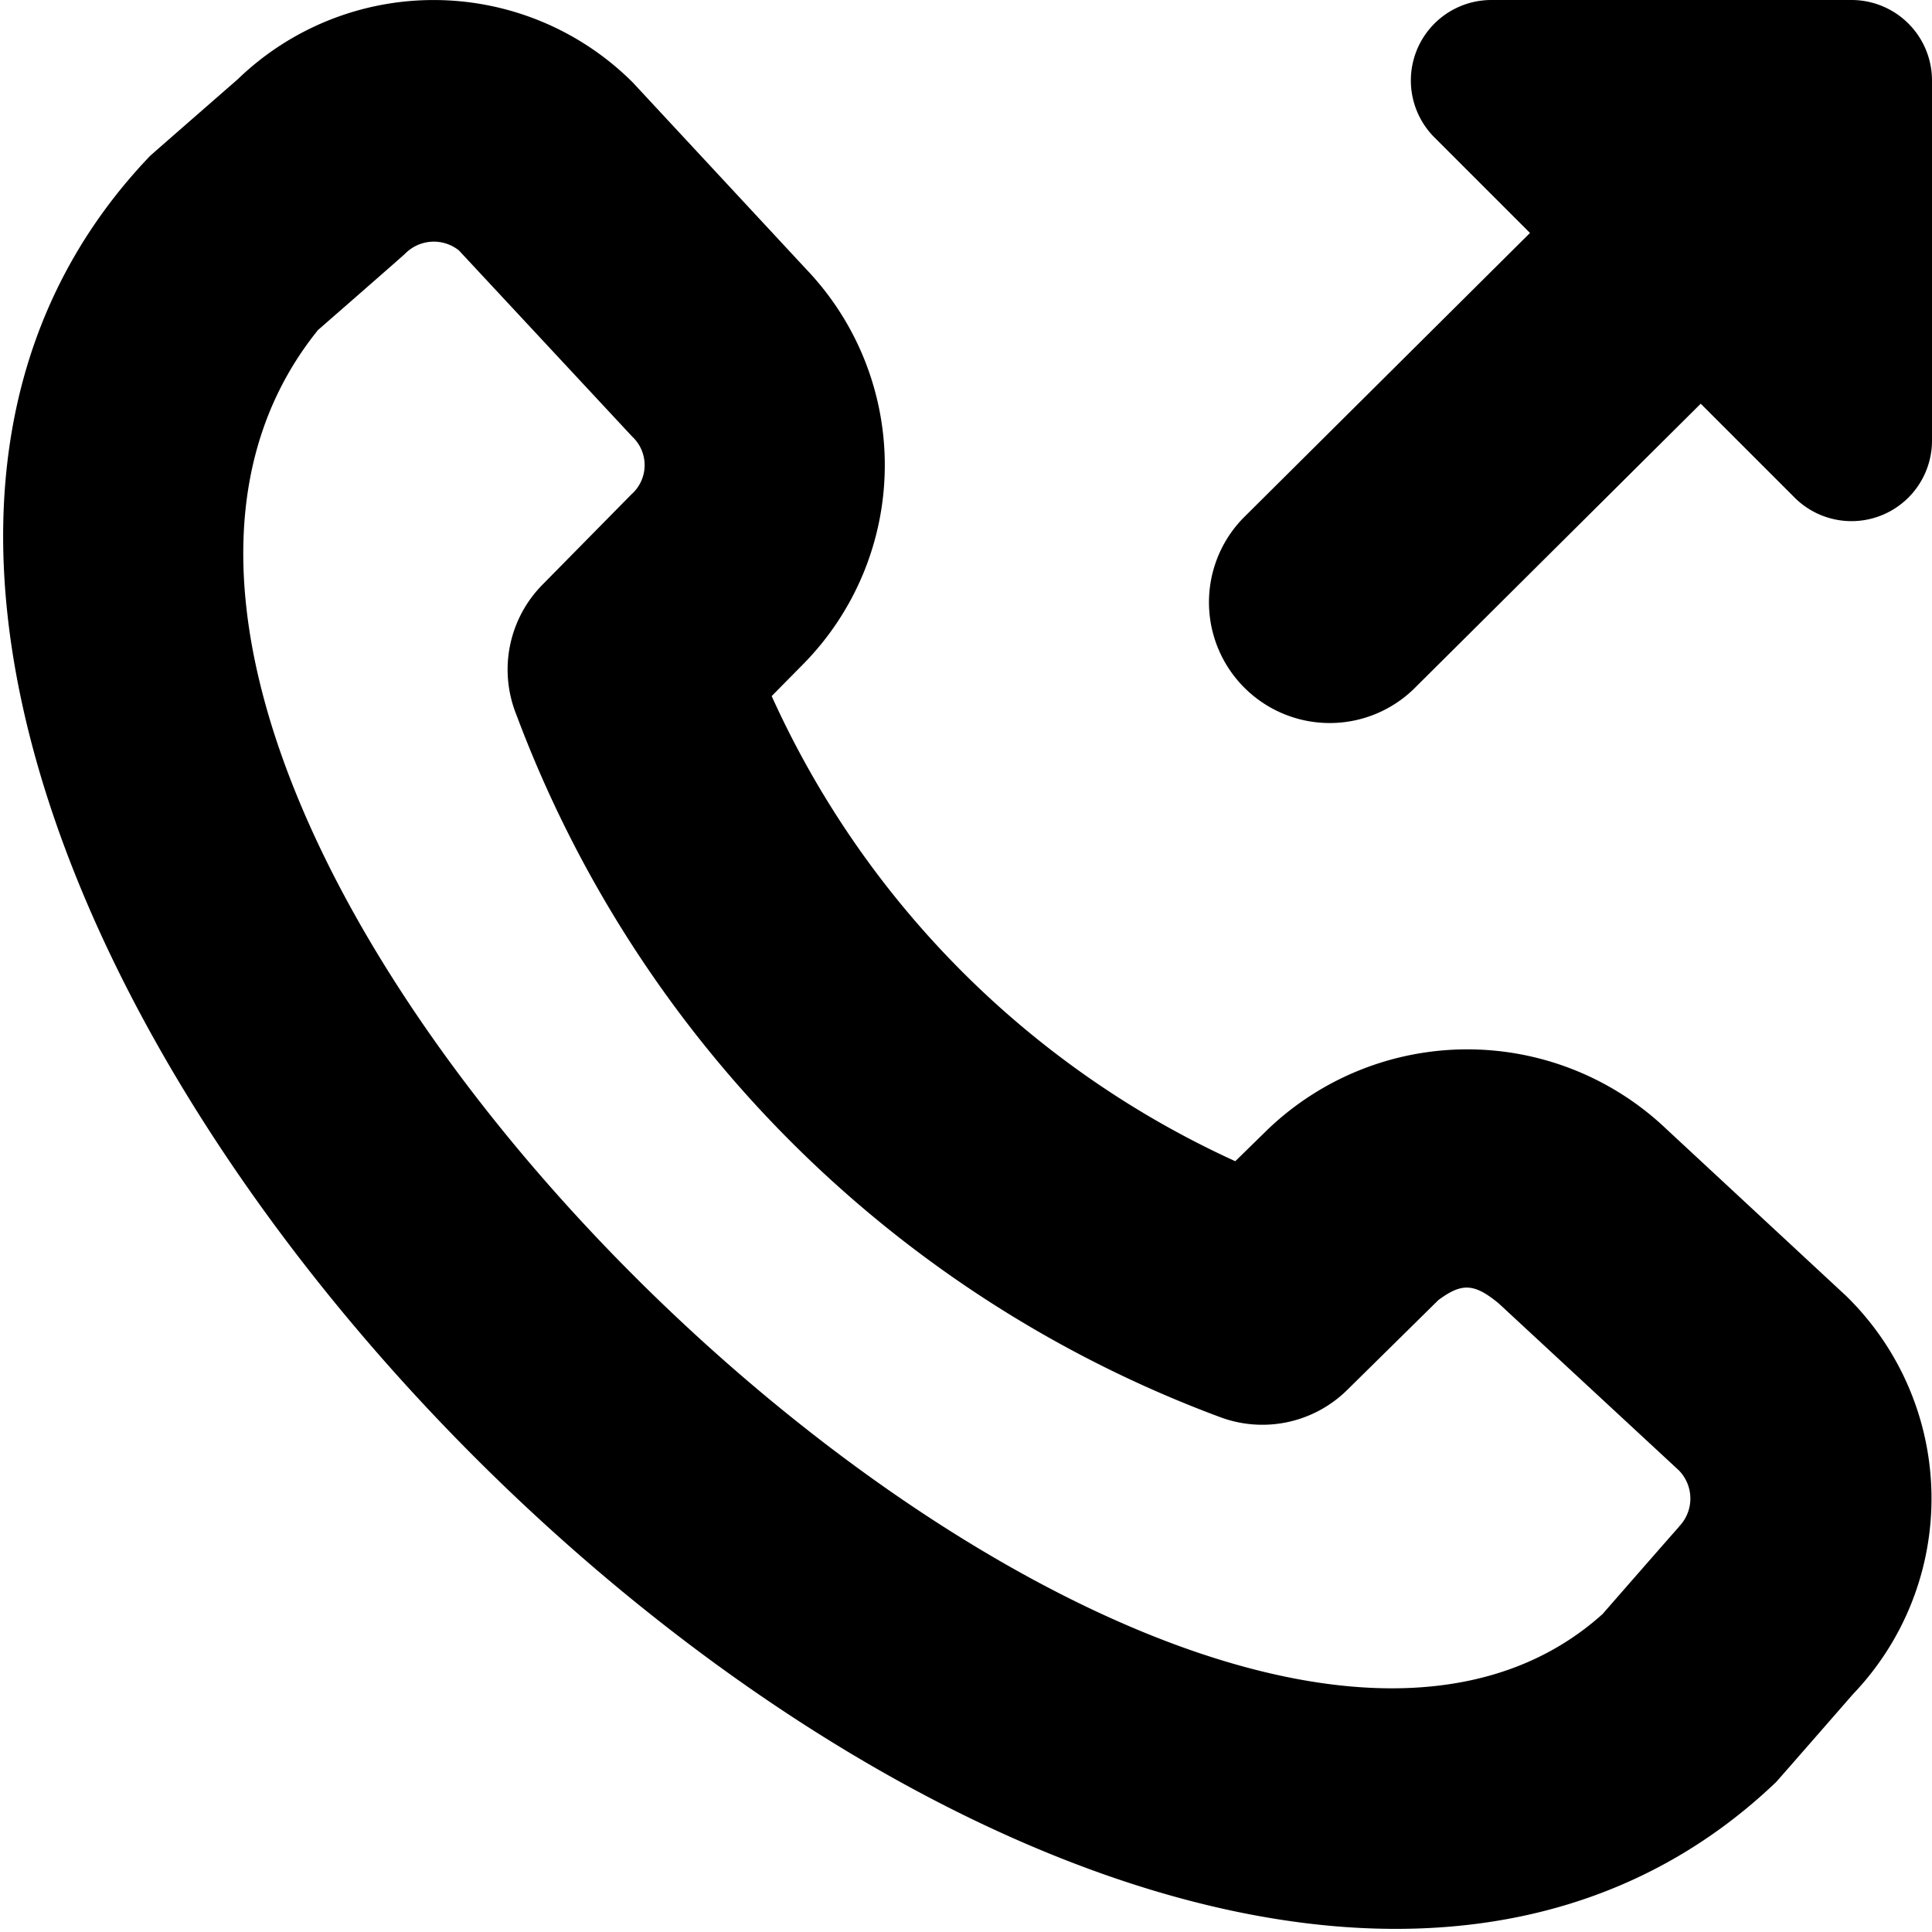
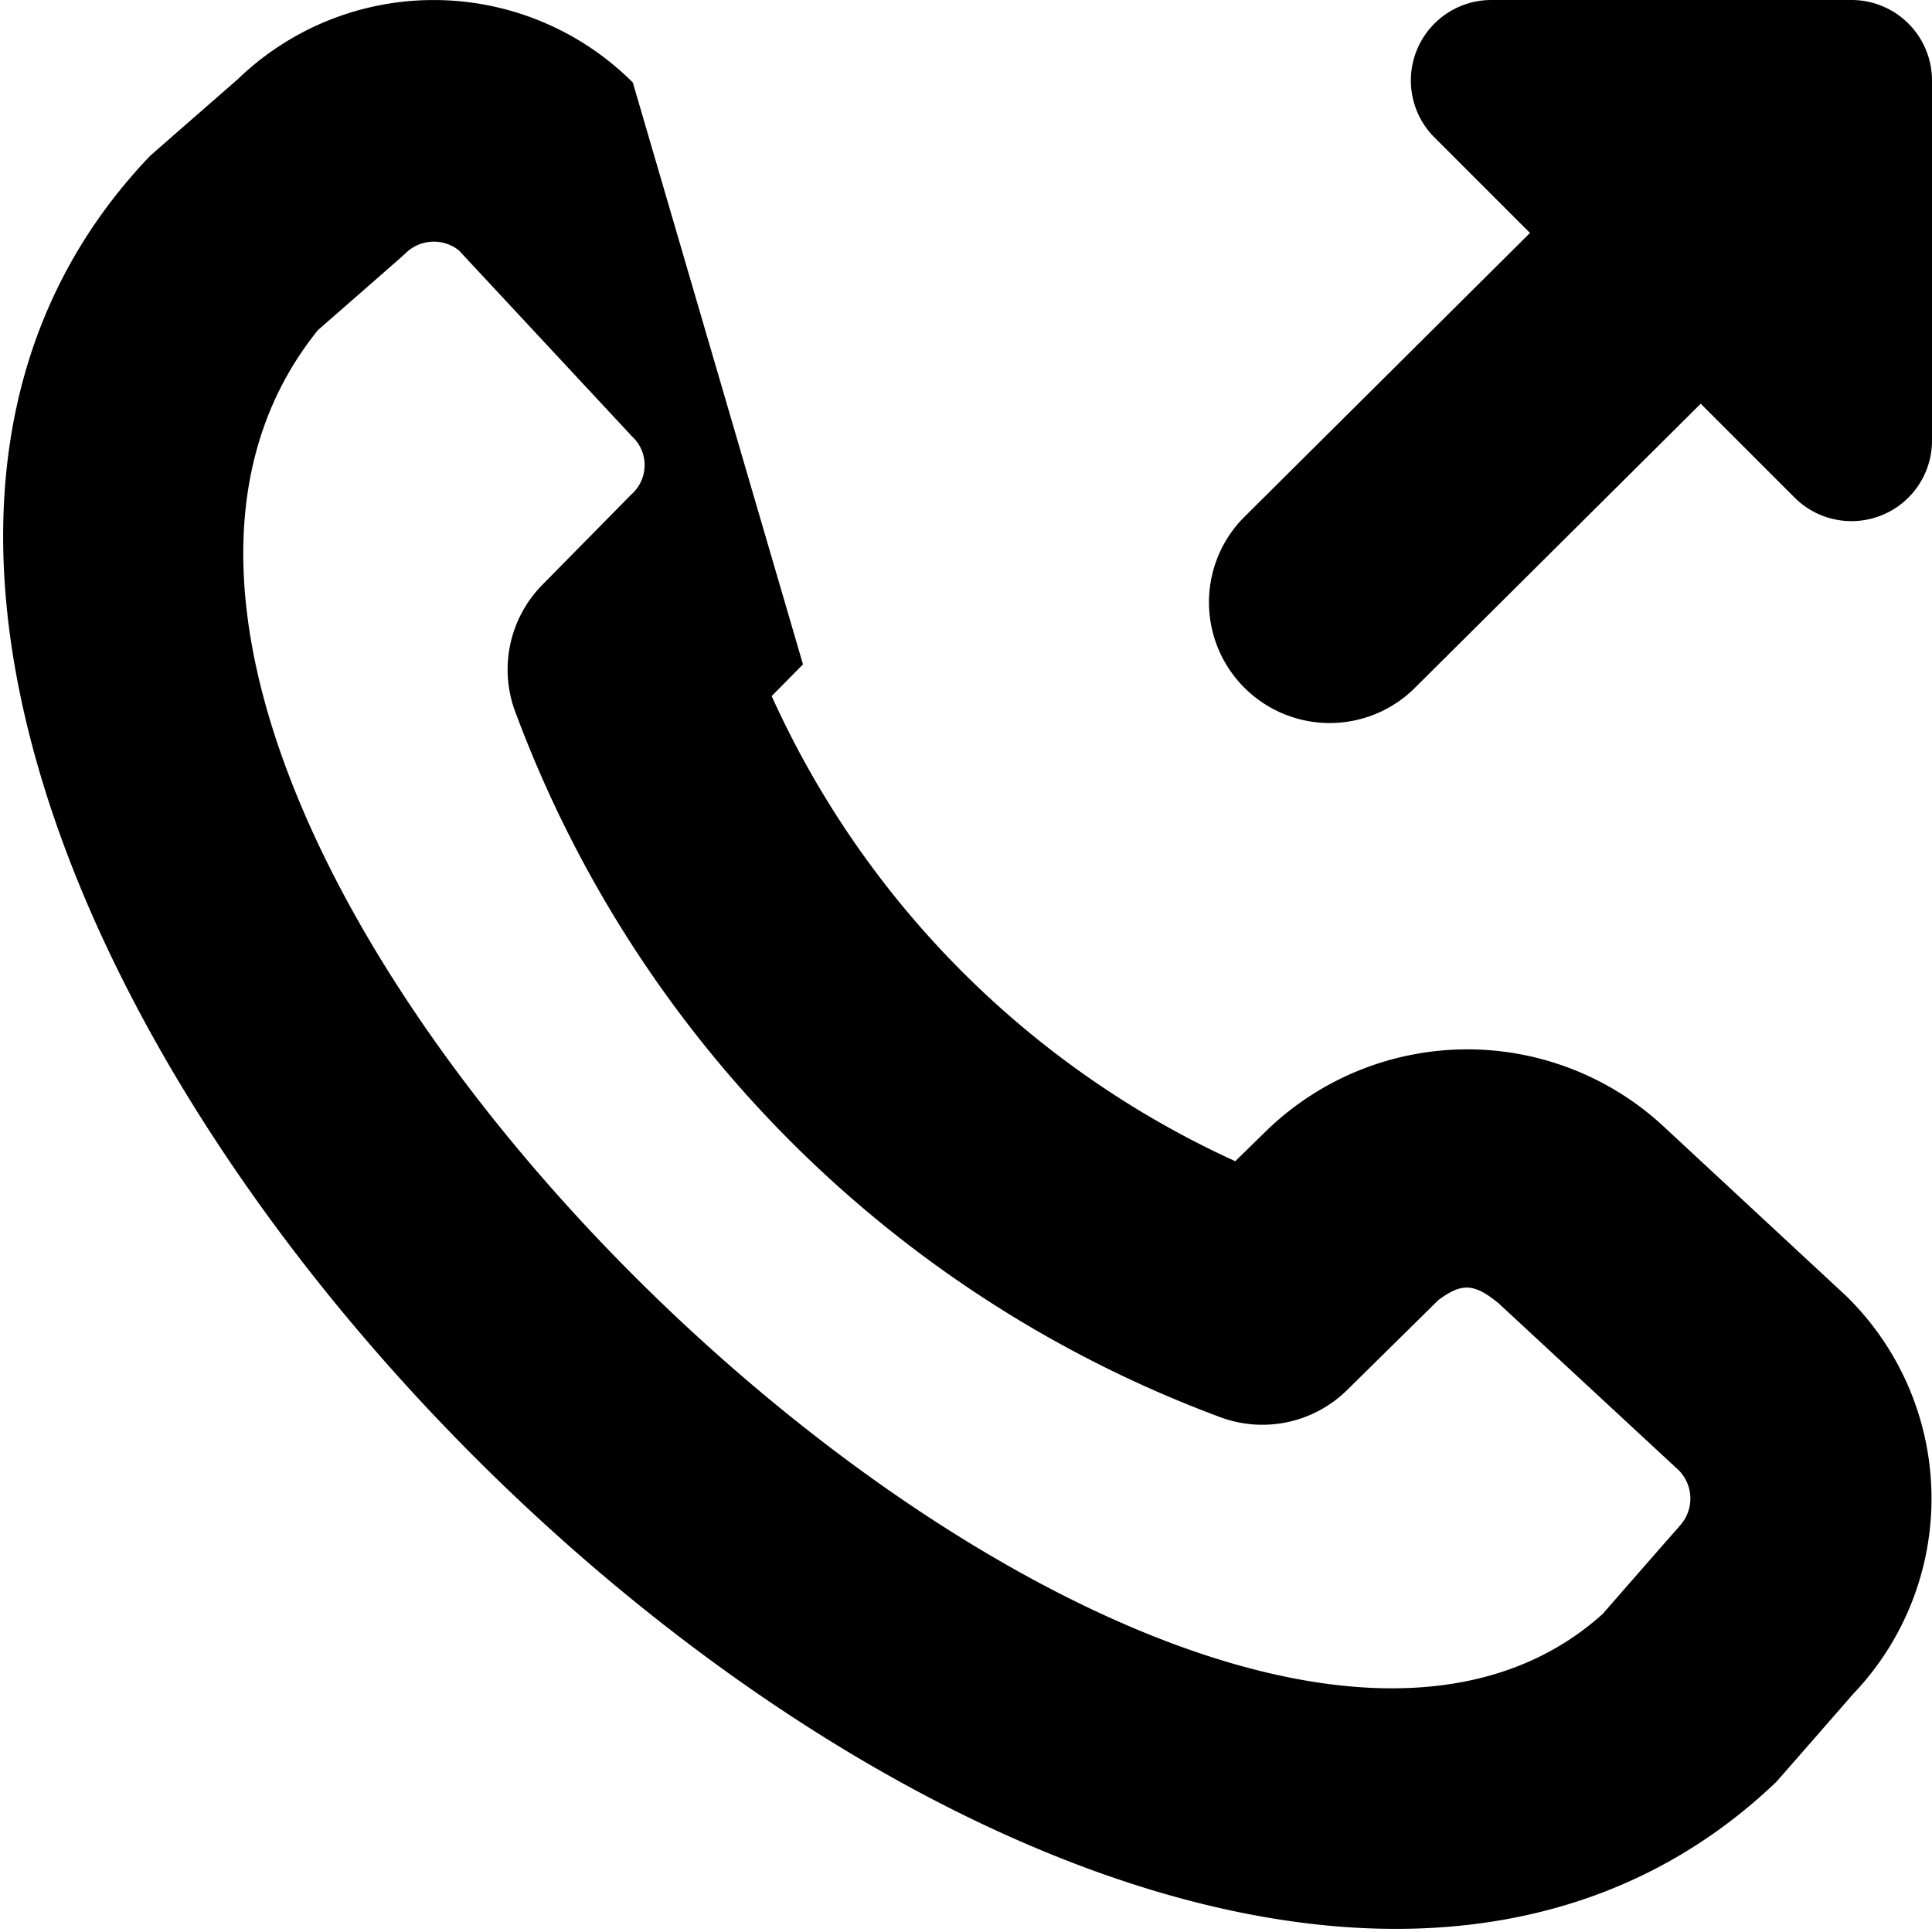
<svg xmlns="http://www.w3.org/2000/svg" id="Layer_1" data-name="Layer 1" viewBox="0 0 24 24" width="512" height="512">
-   <path d="M20.7,14.025a3.585,3.585,0,0,0-4.946,0l-.409.4A11.6,11.6,0,0,1,9.586,8.647l.389-.394a3.522,3.522,0,0,0,.039-4.91L7.861,1.025A3.5,3.5,0,0,0,2.954.984s-1.066.93-1.091.954c-7.9,8.268,11.922,28.1,20.2,20.2.024-.025.954-1.091.954-1.091a3.516,3.516,0,0,0-.081-4.946Zm.157,4.942c-.025.024-.949,1.083-.949,1.083C14.655,24.774-.911,10.126,3.95,4.1c0,0,1.059-.924,1.083-.949a.5.5,0,0,1,.668-.04L7.854,5.424a.484.484,0,0,1-.009.716L6.736,7.266a1.5,1.5,0,0,0-.322,1.611A14.855,14.855,0,0,0,15.146,17.6a1.5,1.5,0,0,0,1.588-.332l1.134-1.118c.29-.214.441-.212.748.04l2.238,2.074A.5.5,0,0,1,20.854,18.967ZM24,1V5.474a1,1,0,0,1-1.707.707L21.127,5.015,17.558,8.563a1.5,1.5,0,0,1-2.116-2.126l3.564-3.543L17.819,1.707A1,1,0,0,1,18.526,0H23A1,1,0,0,1,24,1Z" />
+   <path d="M20.7,14.025a3.585,3.585,0,0,0-4.946,0l-.409.4A11.6,11.6,0,0,1,9.586,8.647l.389-.394L7.861,1.025A3.5,3.5,0,0,0,2.954.984s-1.066.93-1.091.954c-7.9,8.268,11.922,28.1,20.2,20.2.024-.025.954-1.091.954-1.091a3.516,3.516,0,0,0-.081-4.946Zm.157,4.942c-.025.024-.949,1.083-.949,1.083C14.655,24.774-.911,10.126,3.95,4.1c0,0,1.059-.924,1.083-.949a.5.5,0,0,1,.668-.04L7.854,5.424a.484.484,0,0,1-.009.716L6.736,7.266a1.5,1.5,0,0,0-.322,1.611A14.855,14.855,0,0,0,15.146,17.6a1.5,1.5,0,0,0,1.588-.332l1.134-1.118c.29-.214.441-.212.748.04l2.238,2.074A.5.5,0,0,1,20.854,18.967ZM24,1V5.474a1,1,0,0,1-1.707.707L21.127,5.015,17.558,8.563a1.5,1.5,0,0,1-2.116-2.126l3.564-3.543L17.819,1.707A1,1,0,0,1,18.526,0H23A1,1,0,0,1,24,1Z" />
</svg>